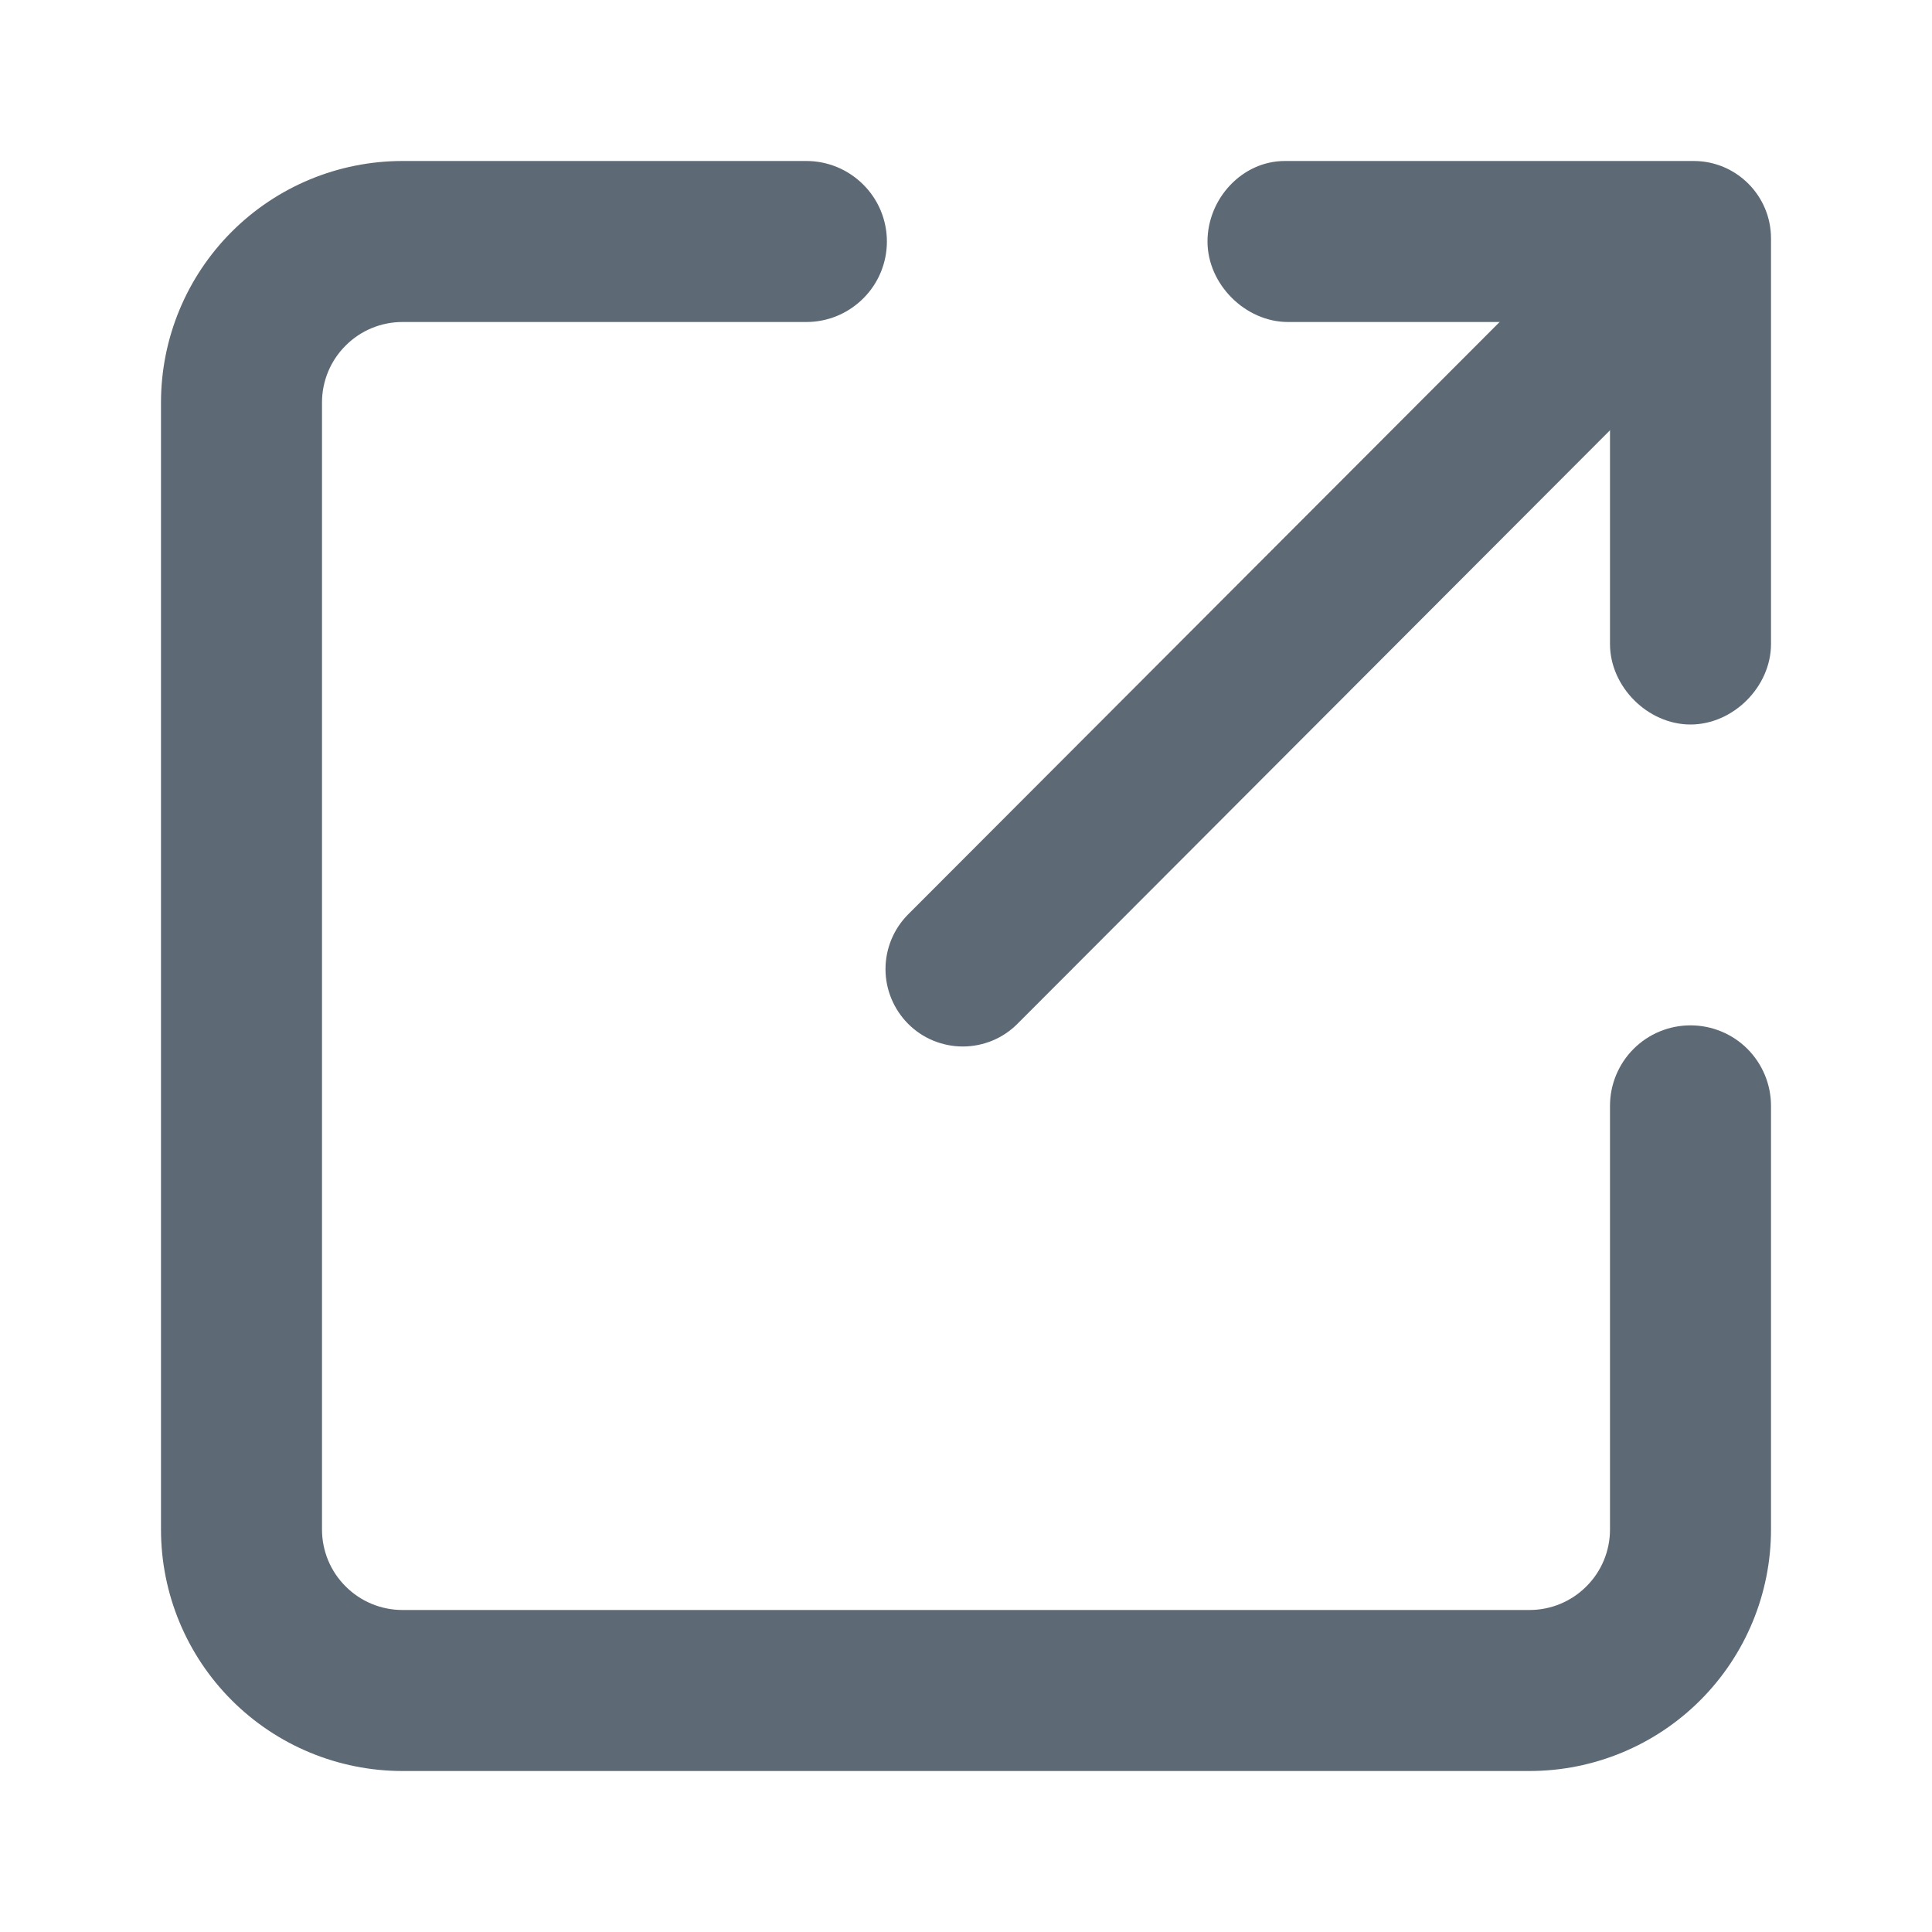
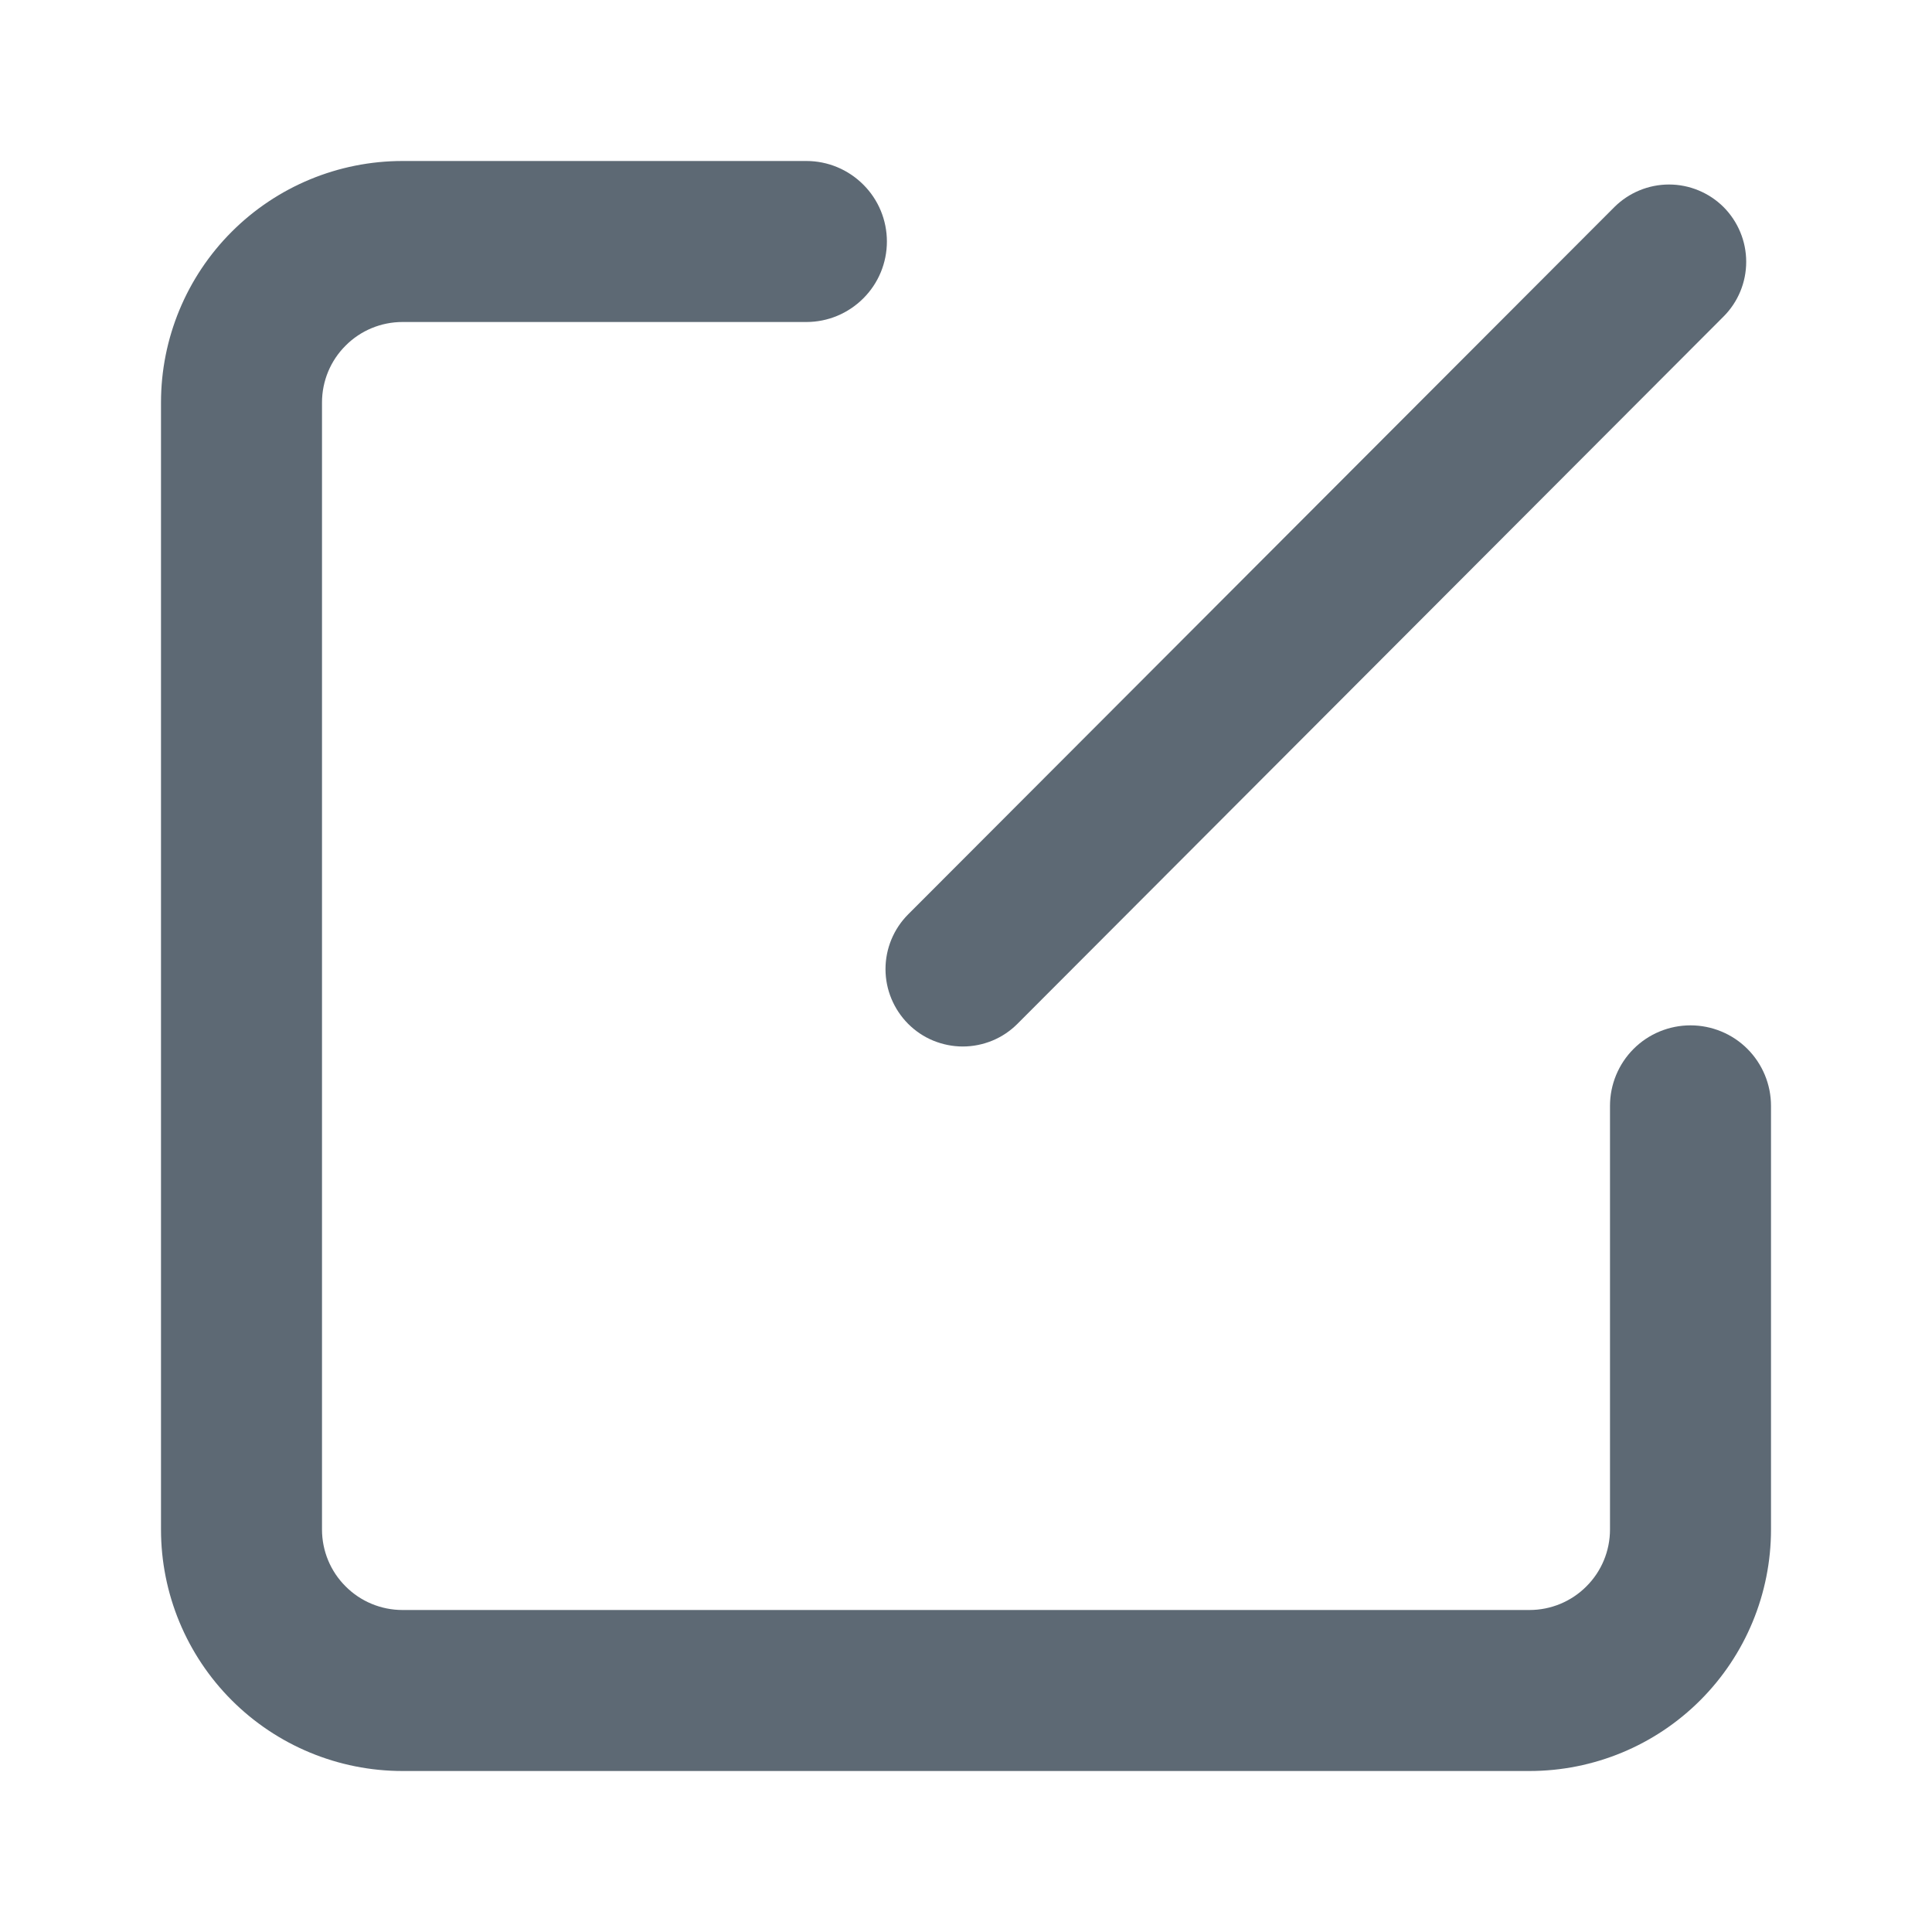
<svg xmlns="http://www.w3.org/2000/svg" width="18" height="18" viewBox="0 0 18 18" fill="none">
  <path fill-rule="evenodd" clip-rule="evenodd" d="M3.75 3C3.551 3 3.36 3.079 3.22 3.22C3.079 3.36 3 3.551 3 3.75V14.25C3 14.449 3.079 14.64 3.22 14.78C3.36 14.921 3.551 15 3.75 15H14.25C14.449 15 14.64 14.921 14.78 14.78C14.921 14.64 15 14.449 15 14.25V10.303C15 10.104 15.079 9.913 15.22 9.772C15.36 9.632 15.551 9.553 15.75 9.553C15.949 9.553 16.14 9.632 16.28 9.772C16.421 9.913 16.5 10.104 16.5 10.303V14.25C16.5 14.847 16.263 15.419 15.841 15.841C15.419 16.263 14.847 16.5 14.25 16.5H3.75C3.153 16.5 2.581 16.263 2.159 15.841C1.737 15.419 1.5 14.847 1.5 14.25V3.75C1.5 3.153 1.737 2.581 2.159 2.159C2.581 1.737 3.153 1.5 3.75 1.5H7.513C7.712 1.5 7.902 1.579 8.043 1.72C8.184 1.86 8.263 2.051 8.263 2.25C8.263 2.449 8.184 2.64 8.043 2.78C7.902 2.921 7.712 3 7.513 3H3.75Z" fill="#5D6974" />
  <path fill-rule="evenodd" clip-rule="evenodd" d="M16.058 1.929C16.193 2.065 16.269 2.248 16.269 2.439C16.269 2.631 16.193 2.814 16.058 2.949L9.479 9.539C9.412 9.606 9.333 9.659 9.246 9.695C9.158 9.731 9.065 9.75 8.97 9.75C8.876 9.75 8.782 9.731 8.694 9.695C8.607 9.659 8.528 9.606 8.461 9.539C8.326 9.403 8.25 9.22 8.25 9.029C8.25 8.838 8.326 8.654 8.461 8.519L15.041 1.929C15.176 1.795 15.359 1.719 15.55 1.719C15.74 1.719 15.923 1.795 16.058 1.929Z" fill="#5D6974" />
-   <path fill-rule="evenodd" clip-rule="evenodd" d="M15.78 1.5C16.177 1.5 16.5 1.823 16.5 2.221V6C16.5 6.398 16.148 6.75 15.75 6.75C15.352 6.75 15 6.398 15 6V3H12C11.602 3 11.25 2.648 11.25 2.25C11.25 1.852 11.572 1.5 11.97 1.5H15.78Z" fill="#5D6974" />
</svg>